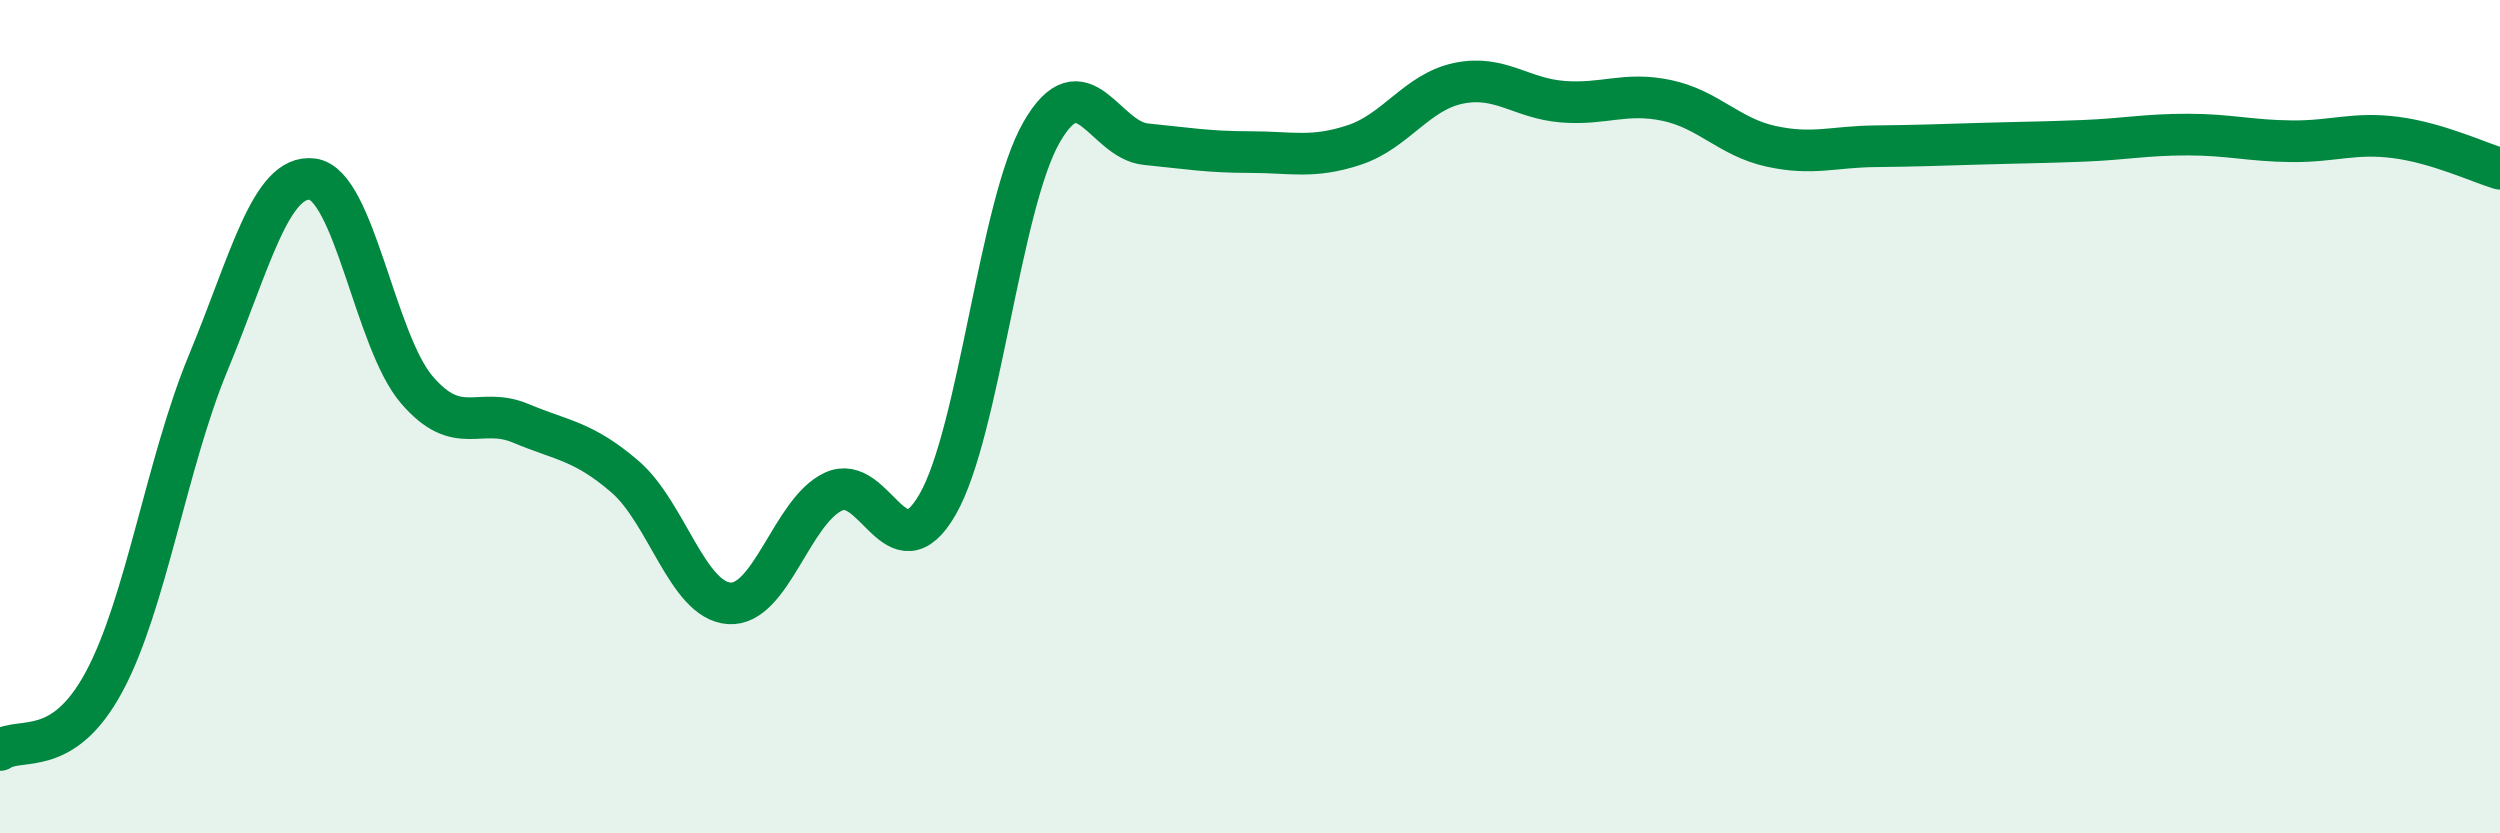
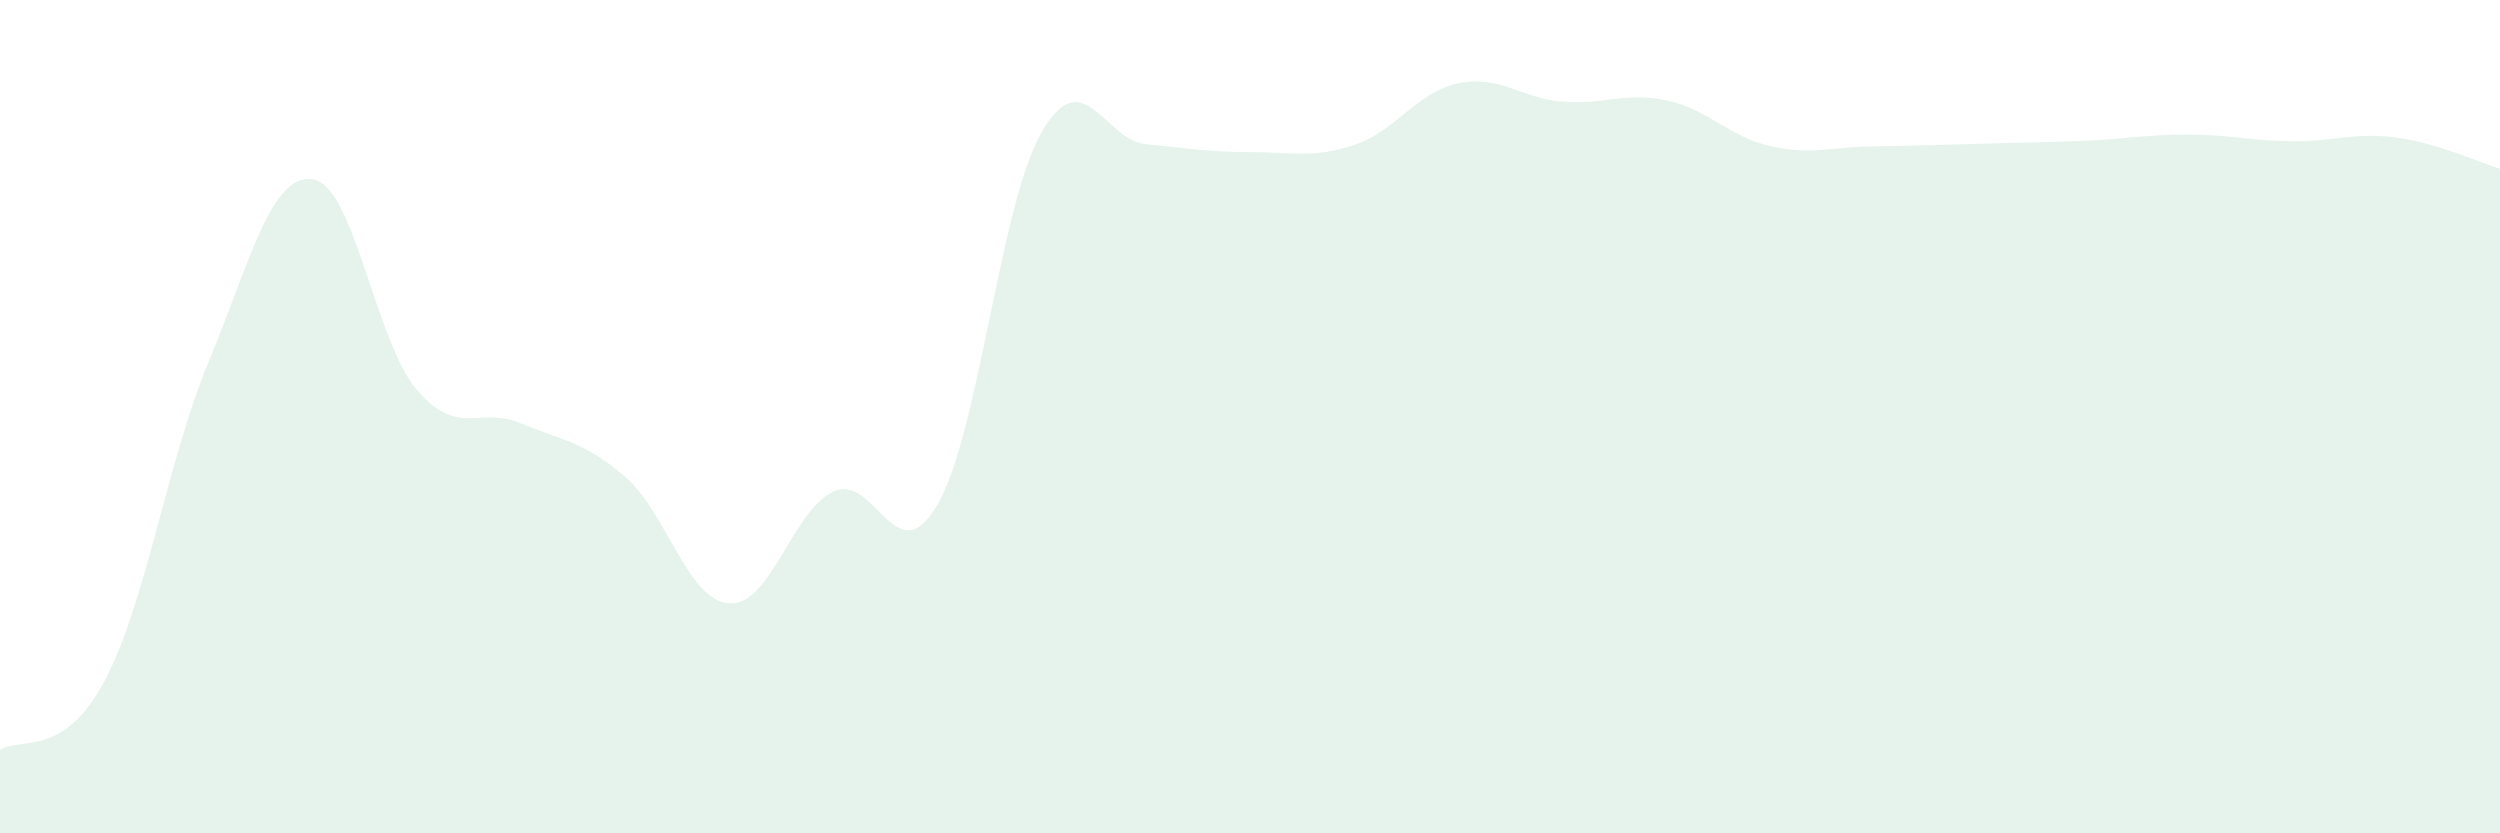
<svg xmlns="http://www.w3.org/2000/svg" width="60" height="20" viewBox="0 0 60 20">
  <path d="M 0,18 C 0.5,17.67 1.5,18.22 2.5,16.36 C 3.5,14.5 4,11.11 5,8.7 C 6,6.29 6.5,4.17 7.5,4.3 C 8.5,4.43 9,8.18 10,9.35 C 11,10.52 11.5,9.74 12.5,10.16 C 13.5,10.58 14,10.58 15,11.44 C 16,12.3 16.5,14.41 17.5,14.48 C 18.5,14.55 19,12.27 20,11.8 C 21,11.33 21.5,13.84 22.5,12.11 C 23.5,10.38 24,4.9 25,3.17 C 26,1.44 26.5,3.36 27.5,3.46 C 28.5,3.56 29,3.65 30,3.65 C 31,3.65 31.5,3.81 32.5,3.48 C 33.5,3.15 34,2.21 35,2 C 36,1.79 36.5,2.36 37.5,2.44 C 38.5,2.52 39,2.2 40,2.41 C 41,2.62 41.5,3.29 42.5,3.51 C 43.5,3.73 44,3.52 45,3.51 C 46,3.5 46.5,3.48 47.5,3.45 C 48.5,3.42 49,3.42 50,3.38 C 51,3.34 51.5,3.23 52.5,3.23 C 53.5,3.23 54,3.38 55,3.39 C 56,3.4 56.5,3.17 57.5,3.3 C 58.5,3.43 59.5,3.9 60,4.05L60 20L0 20Z" fill="#008740" opacity="0.1" stroke-linecap="round" stroke-linejoin="round" />
-   <path d="M 0,18 C 0.5,17.67 1.5,18.22 2.5,16.36 C 3.5,14.5 4,11.11 5,8.7 C 6,6.29 6.5,4.17 7.5,4.3 C 8.5,4.43 9,8.18 10,9.35 C 11,10.52 11.5,9.74 12.5,10.16 C 13.5,10.58 14,10.58 15,11.44 C 16,12.3 16.5,14.41 17.5,14.48 C 18.5,14.55 19,12.27 20,11.8 C 21,11.33 21.5,13.84 22.5,12.11 C 23.5,10.38 24,4.9 25,3.17 C 26,1.44 26.5,3.36 27.5,3.46 C 28.5,3.56 29,3.65 30,3.65 C 31,3.65 31.5,3.81 32.5,3.48 C 33.5,3.15 34,2.21 35,2 C 36,1.79 36.5,2.36 37.5,2.44 C 38.5,2.52 39,2.2 40,2.41 C 41,2.62 41.5,3.29 42.5,3.51 C 43.5,3.73 44,3.52 45,3.51 C 46,3.5 46.5,3.48 47.5,3.45 C 48.5,3.42 49,3.42 50,3.38 C 51,3.34 51.5,3.23 52.5,3.23 C 53.5,3.23 54,3.38 55,3.39 C 56,3.4 56.5,3.17 57.5,3.3 C 58.5,3.43 59.5,3.9 60,4.05" stroke="#008740" stroke-width="1" fill="none" stroke-linecap="round" stroke-linejoin="round" />
</svg>